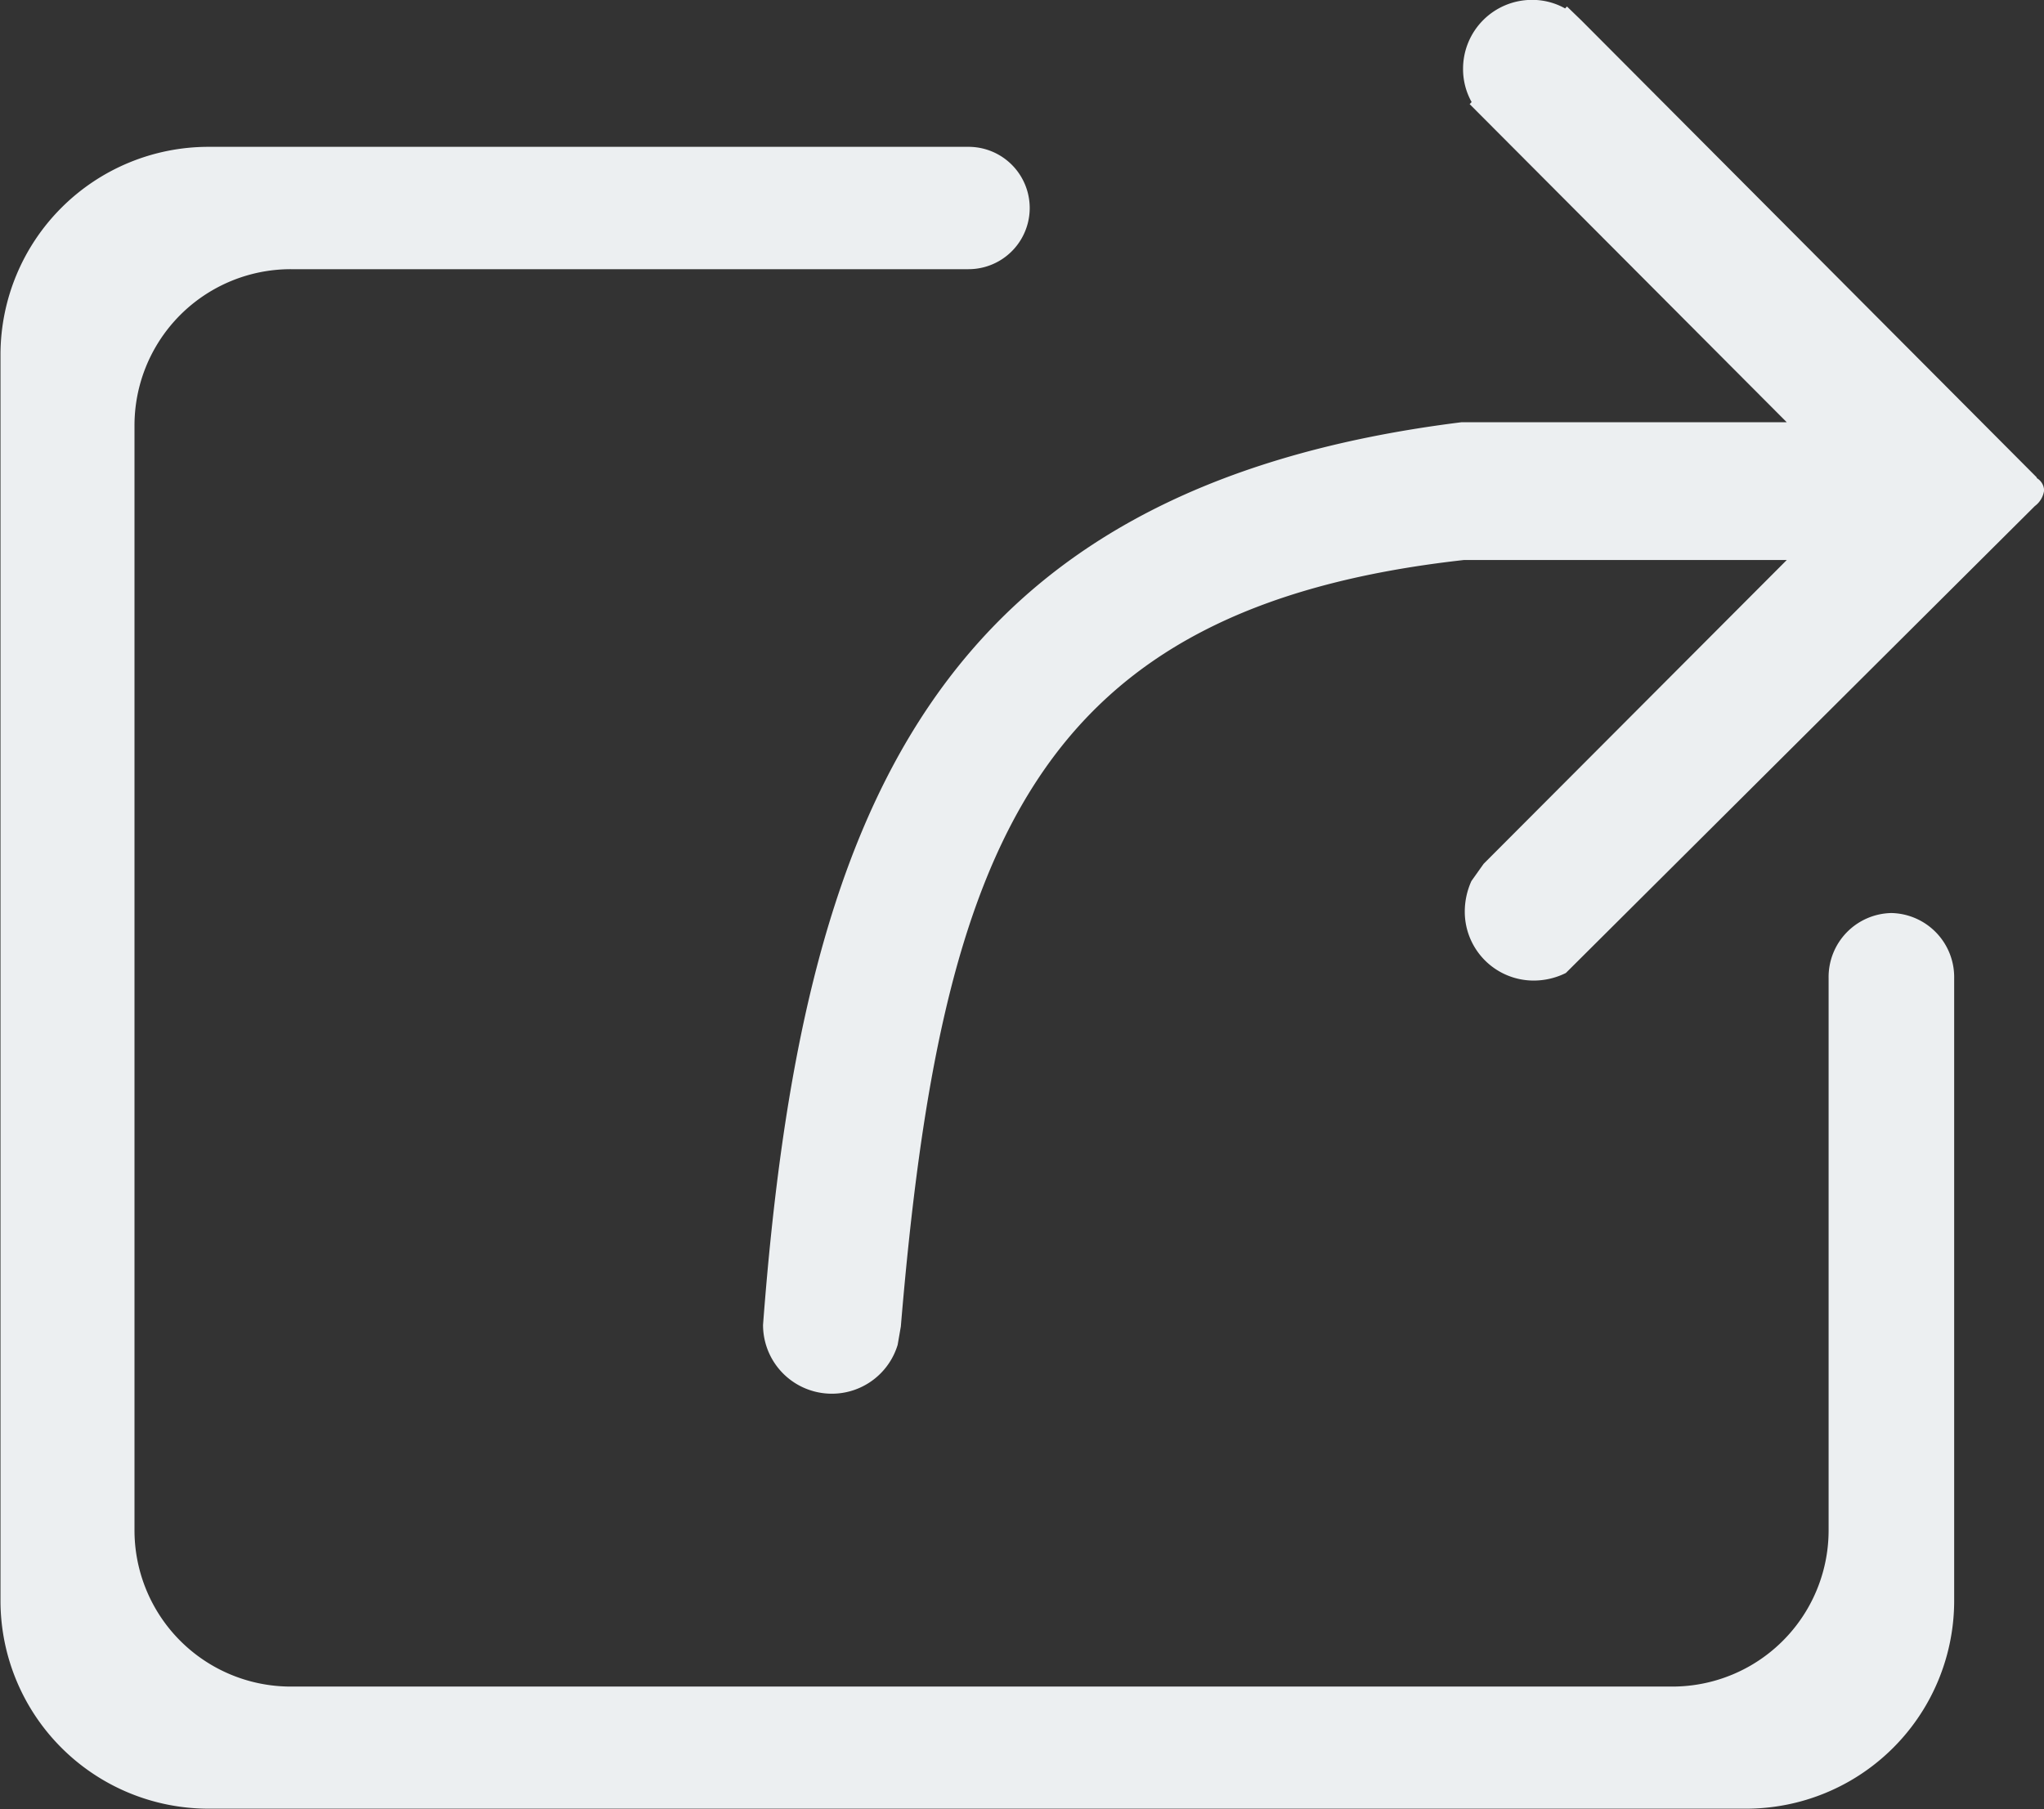
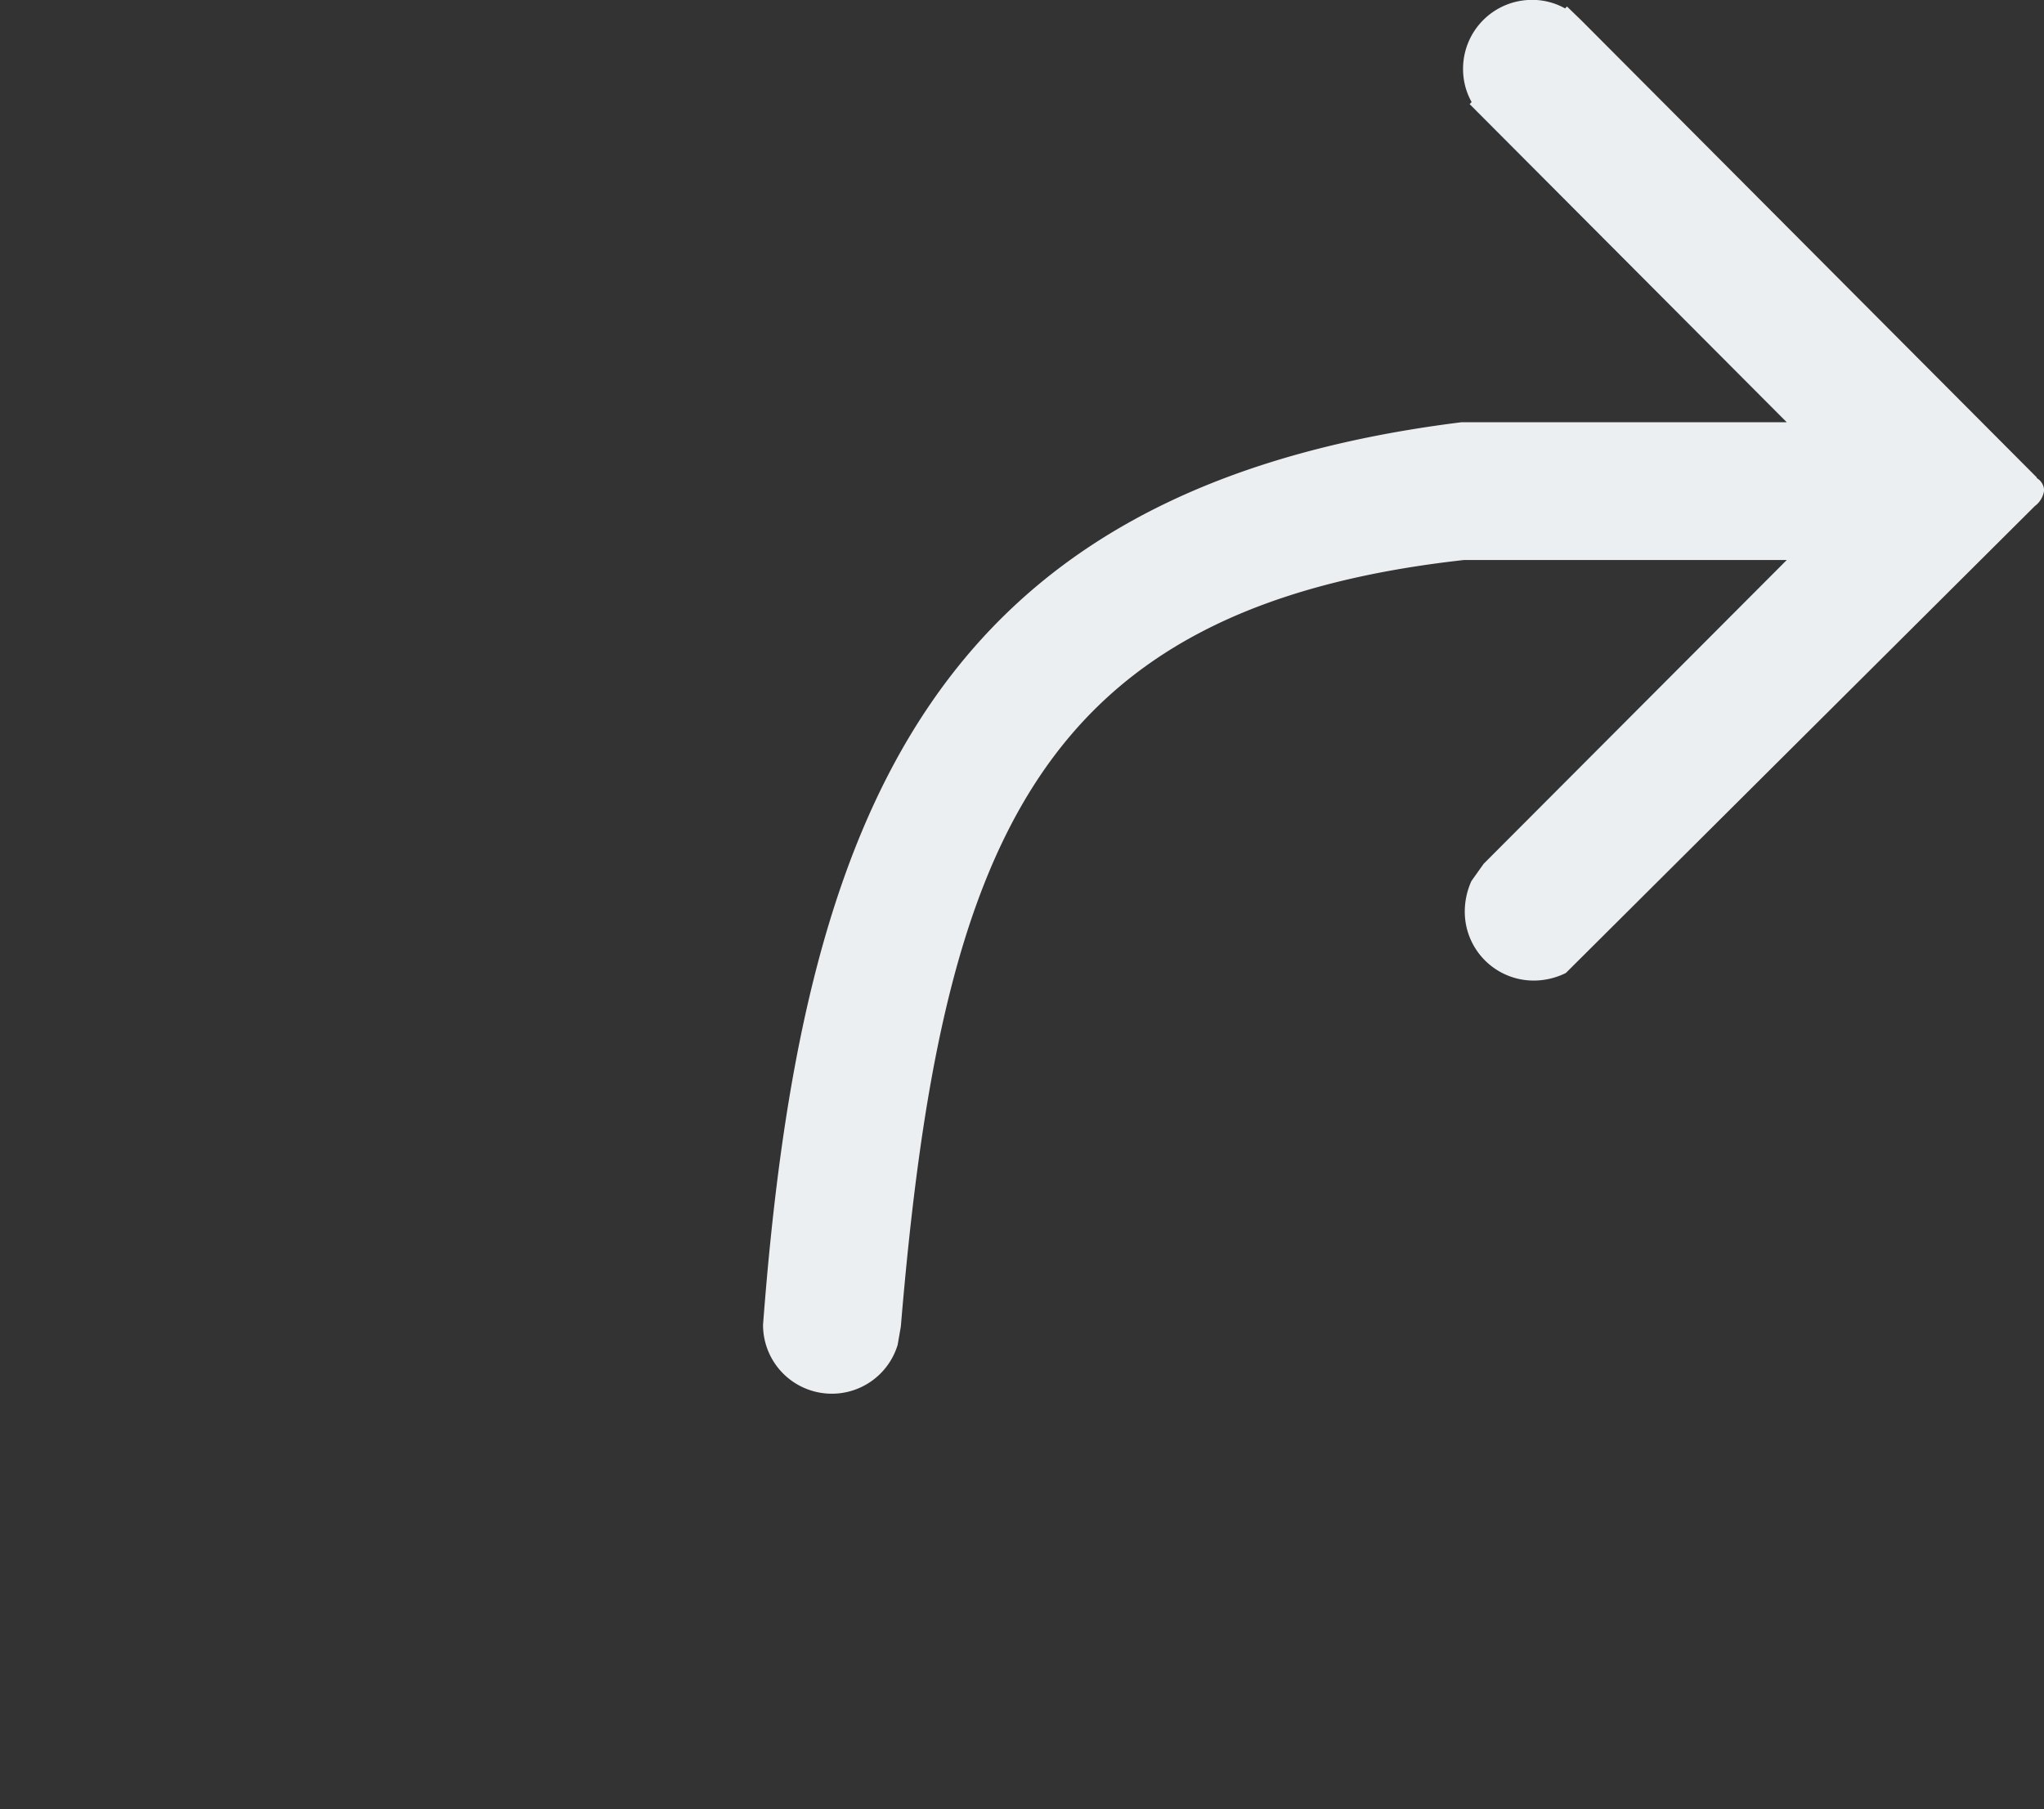
<svg xmlns="http://www.w3.org/2000/svg" width="16.702" height="14.786" viewBox="0 0 16.702 14.786">
  <rect x="0" y="0" width="16.702" height="14.786" fill="#333333" stroke="none" />
  <g id="Raggruppa_609" data-name="Raggruppa 609" transform="translate(-12.06 -15.733)">
-     <path id="Tracciato_302" data-name="Tracciato 302" d="M27.517,25.933a.523.523,0,0,0-.515.531h0v4.514a1.277,1.277,0,0,1-1.278,1.277H14.437a1.277,1.277,0,0,1-1.278-1.277v-9.03a1.277,1.277,0,0,1,1.278-1.277h5.537a.5.5,0,0,0,0-1h-6.21a1.7,1.7,0,0,0-1.7,1.7V31.553a1.7,1.7,0,0,0,1.7,1.7H26.328a1.7,1.7,0,0,0,1.7-1.7V26.464h0a.524.524,0,0,0-.515-.531Z" transform="translate(0 -2.738)" fill="#eceff1" />
    <path id="Tracciato_303" data-name="Tracciato 303" d="M42.934,19.641v-.006L39.213,15.9l-.118-.114-.015.016a.549.549,0,0,0-.272-.07.563.563,0,0,0-.562.563.551.551,0,0,0,.07.272l-.016.017,2.591,2.6-2.659,0c-4.329.54-5.392,3.218-5.706,7.377a.562.562,0,0,0,1.1.163l.026-.15c.329-3.933,1.1-5.874,4.6-6.264h2.639l-2.477,2.483-.1.141a.607.607,0,0,0-.054.25.563.563,0,0,0,.562.563.59.59,0,0,0,.264-.062l3.832-3.816a.191.191,0,0,0,.076-.128.121.121,0,0,0-.059-.1Z" transform="translate(-14.231)" fill="#eceff1" />
  </g>
</svg>